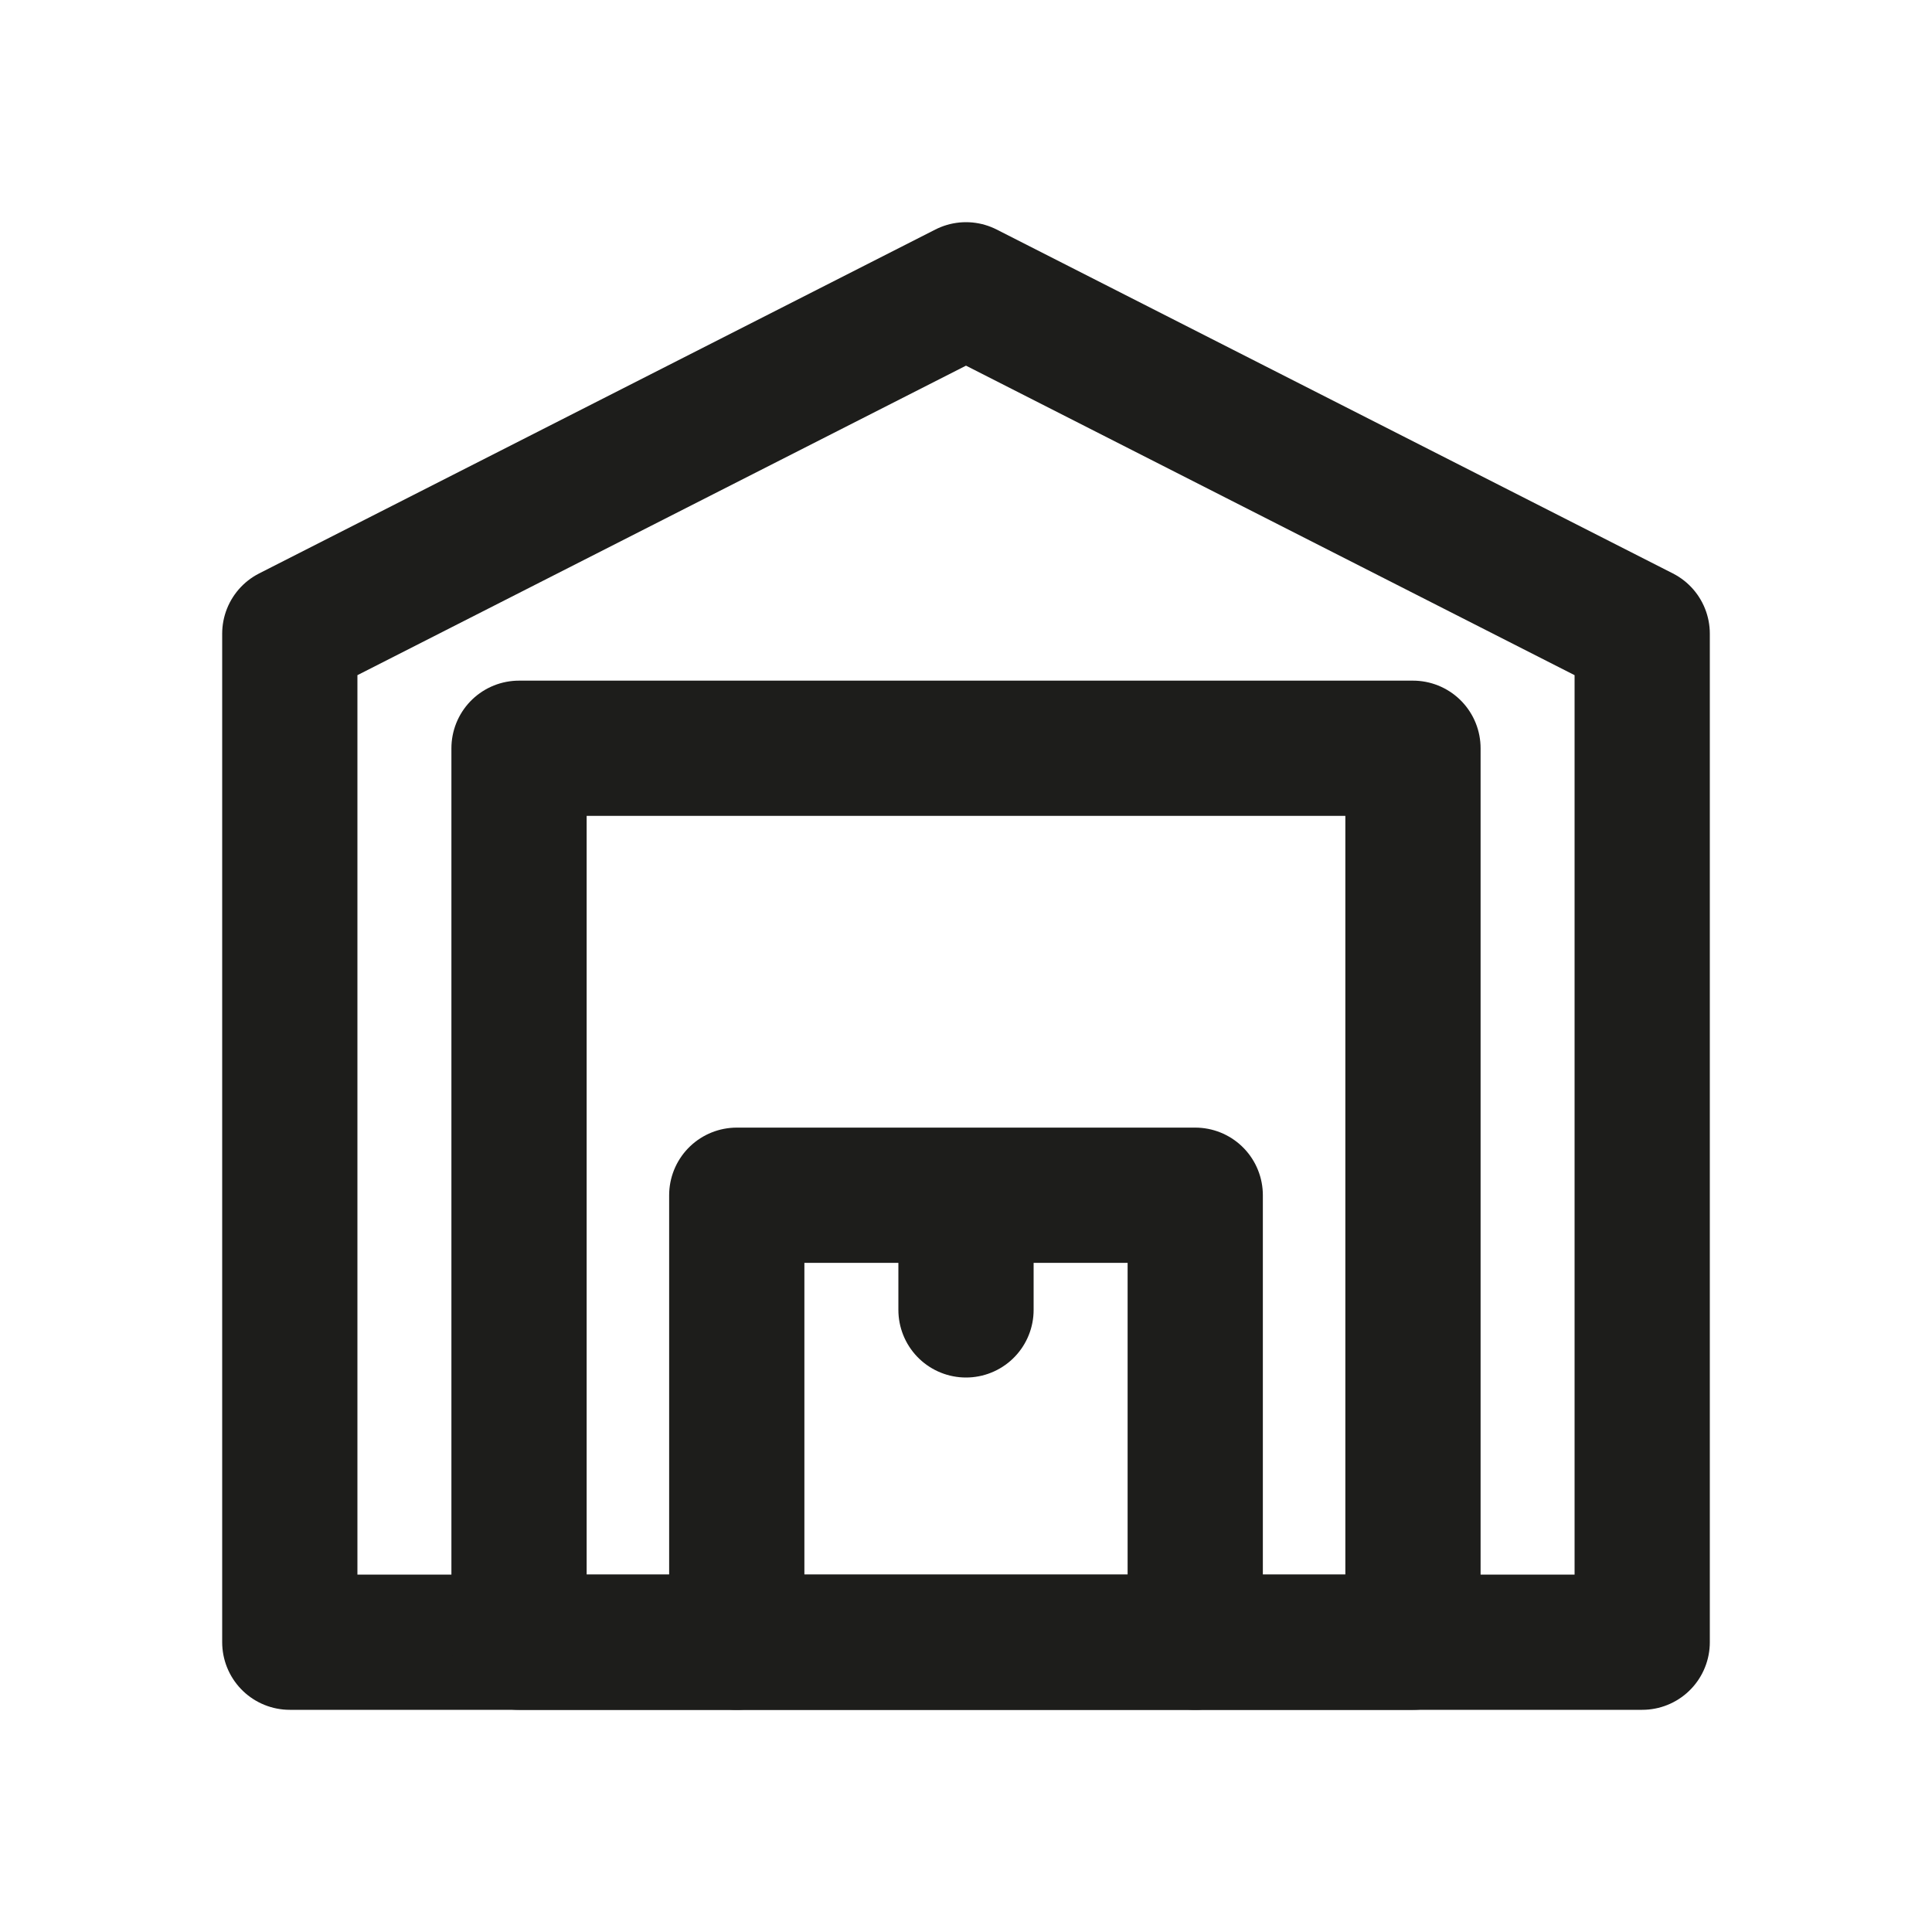
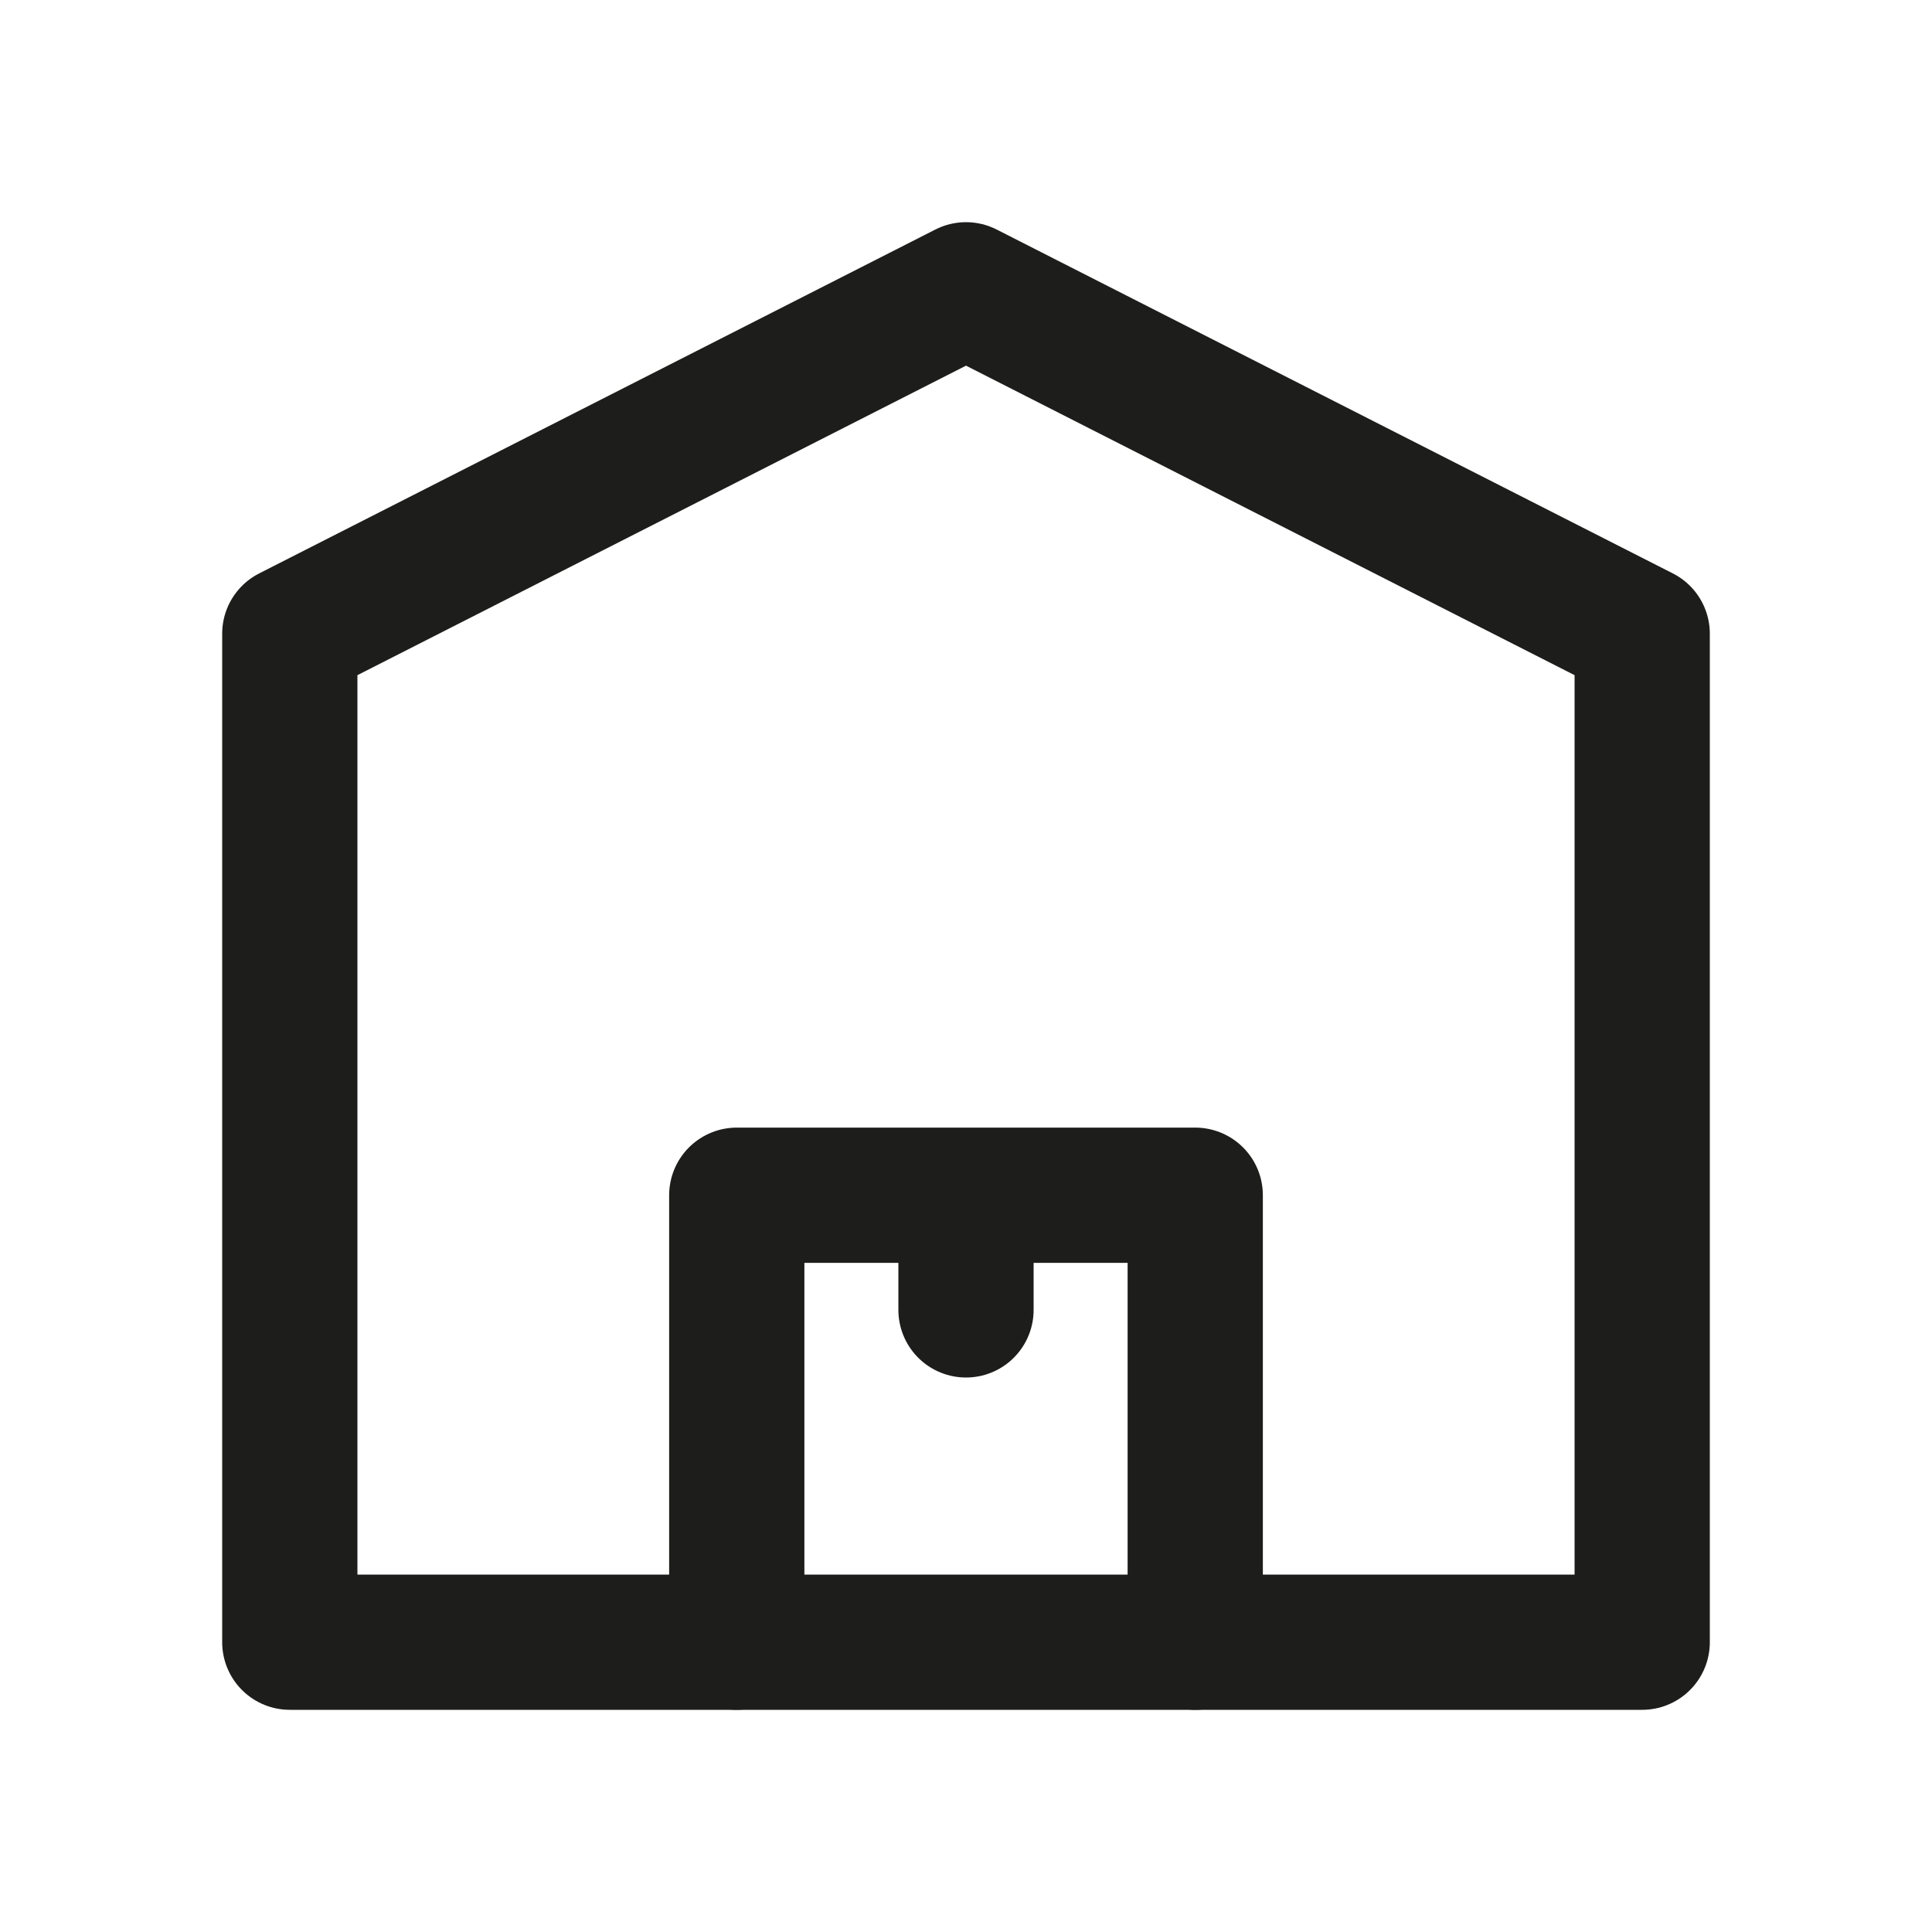
<svg xmlns="http://www.w3.org/2000/svg" width="20" height="20" viewBox="0 0 20 20" fill="none">
  <path d="M7.627 17v-4.627h4.746V17M10 13.56v-1.187" stroke="#1D1D1B" stroke-width="1.4" stroke-miterlimit="10" stroke-linecap="round" stroke-linejoin="round" />
  <path d="M17 17H3V6.56L10 3l7 3.56V17z" stroke="#1D1D1B" stroke-width="1.4" stroke-miterlimit="10" stroke-linecap="round" stroke-linejoin="round" />
-   <path d="M14.627 7.746H5.373V17h9.254V7.746z" stroke="#1D1D1B" stroke-width="1.4" stroke-miterlimit="10" stroke-linecap="round" stroke-linejoin="round" />
</svg>